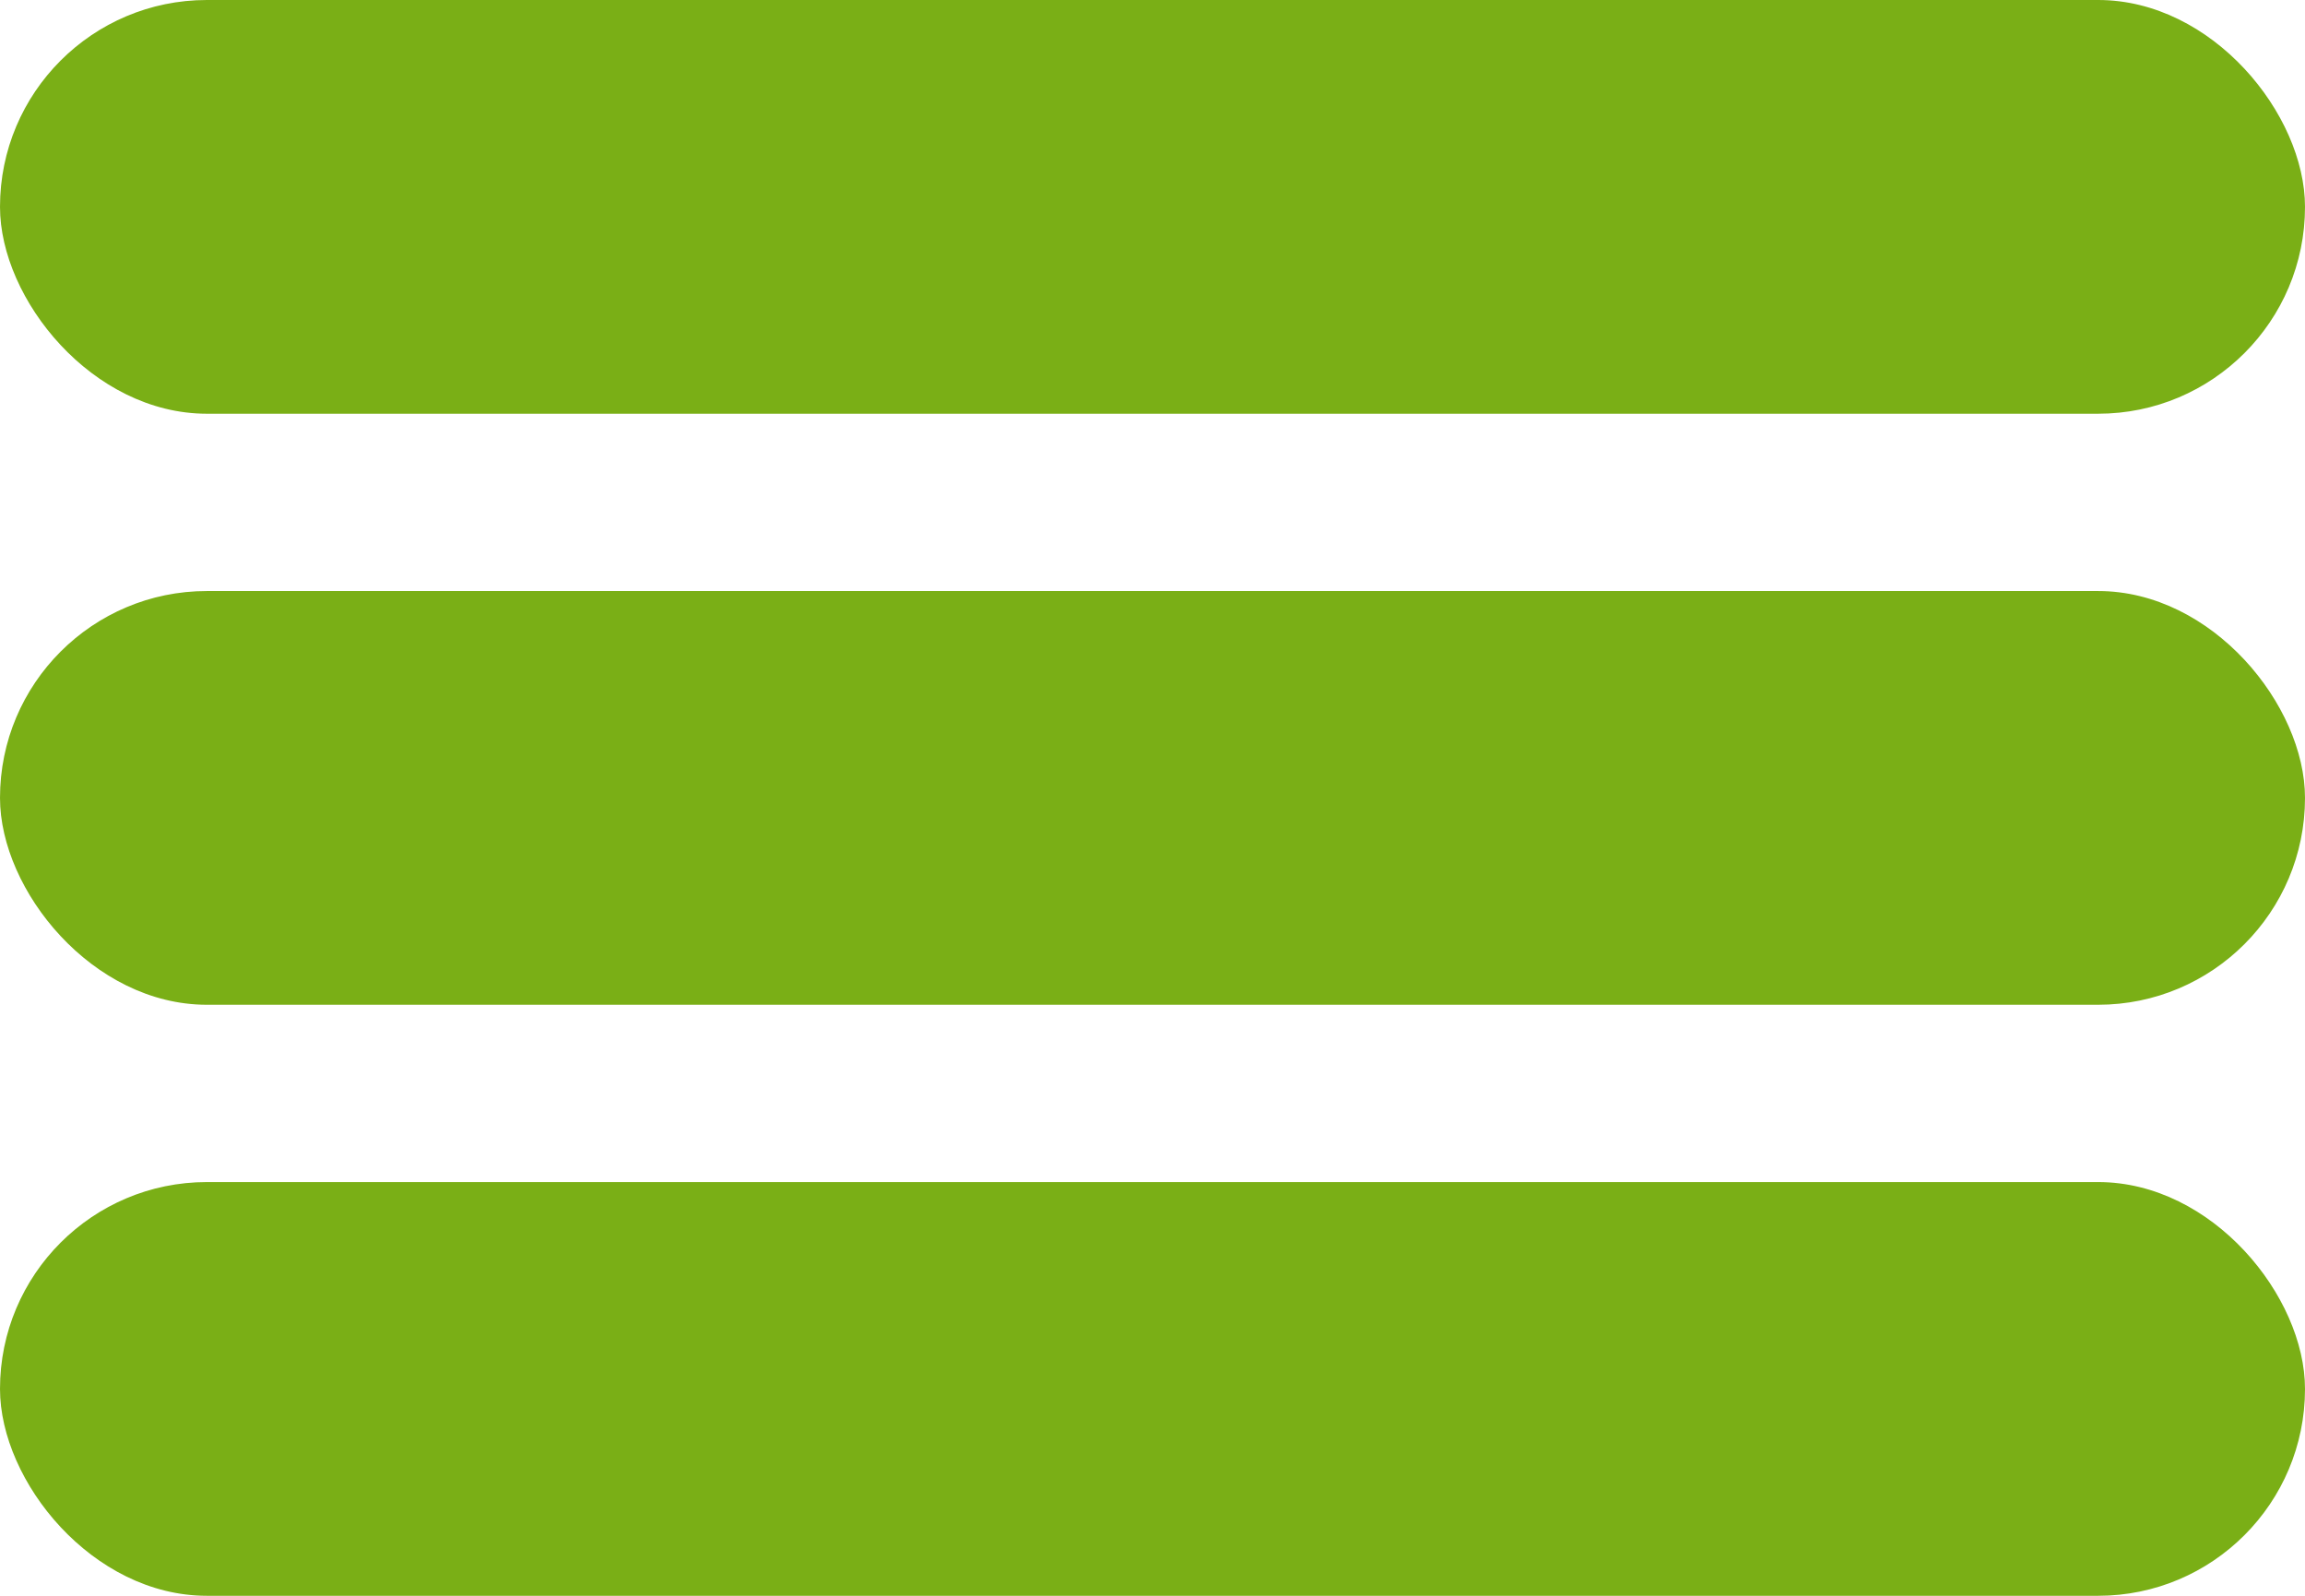
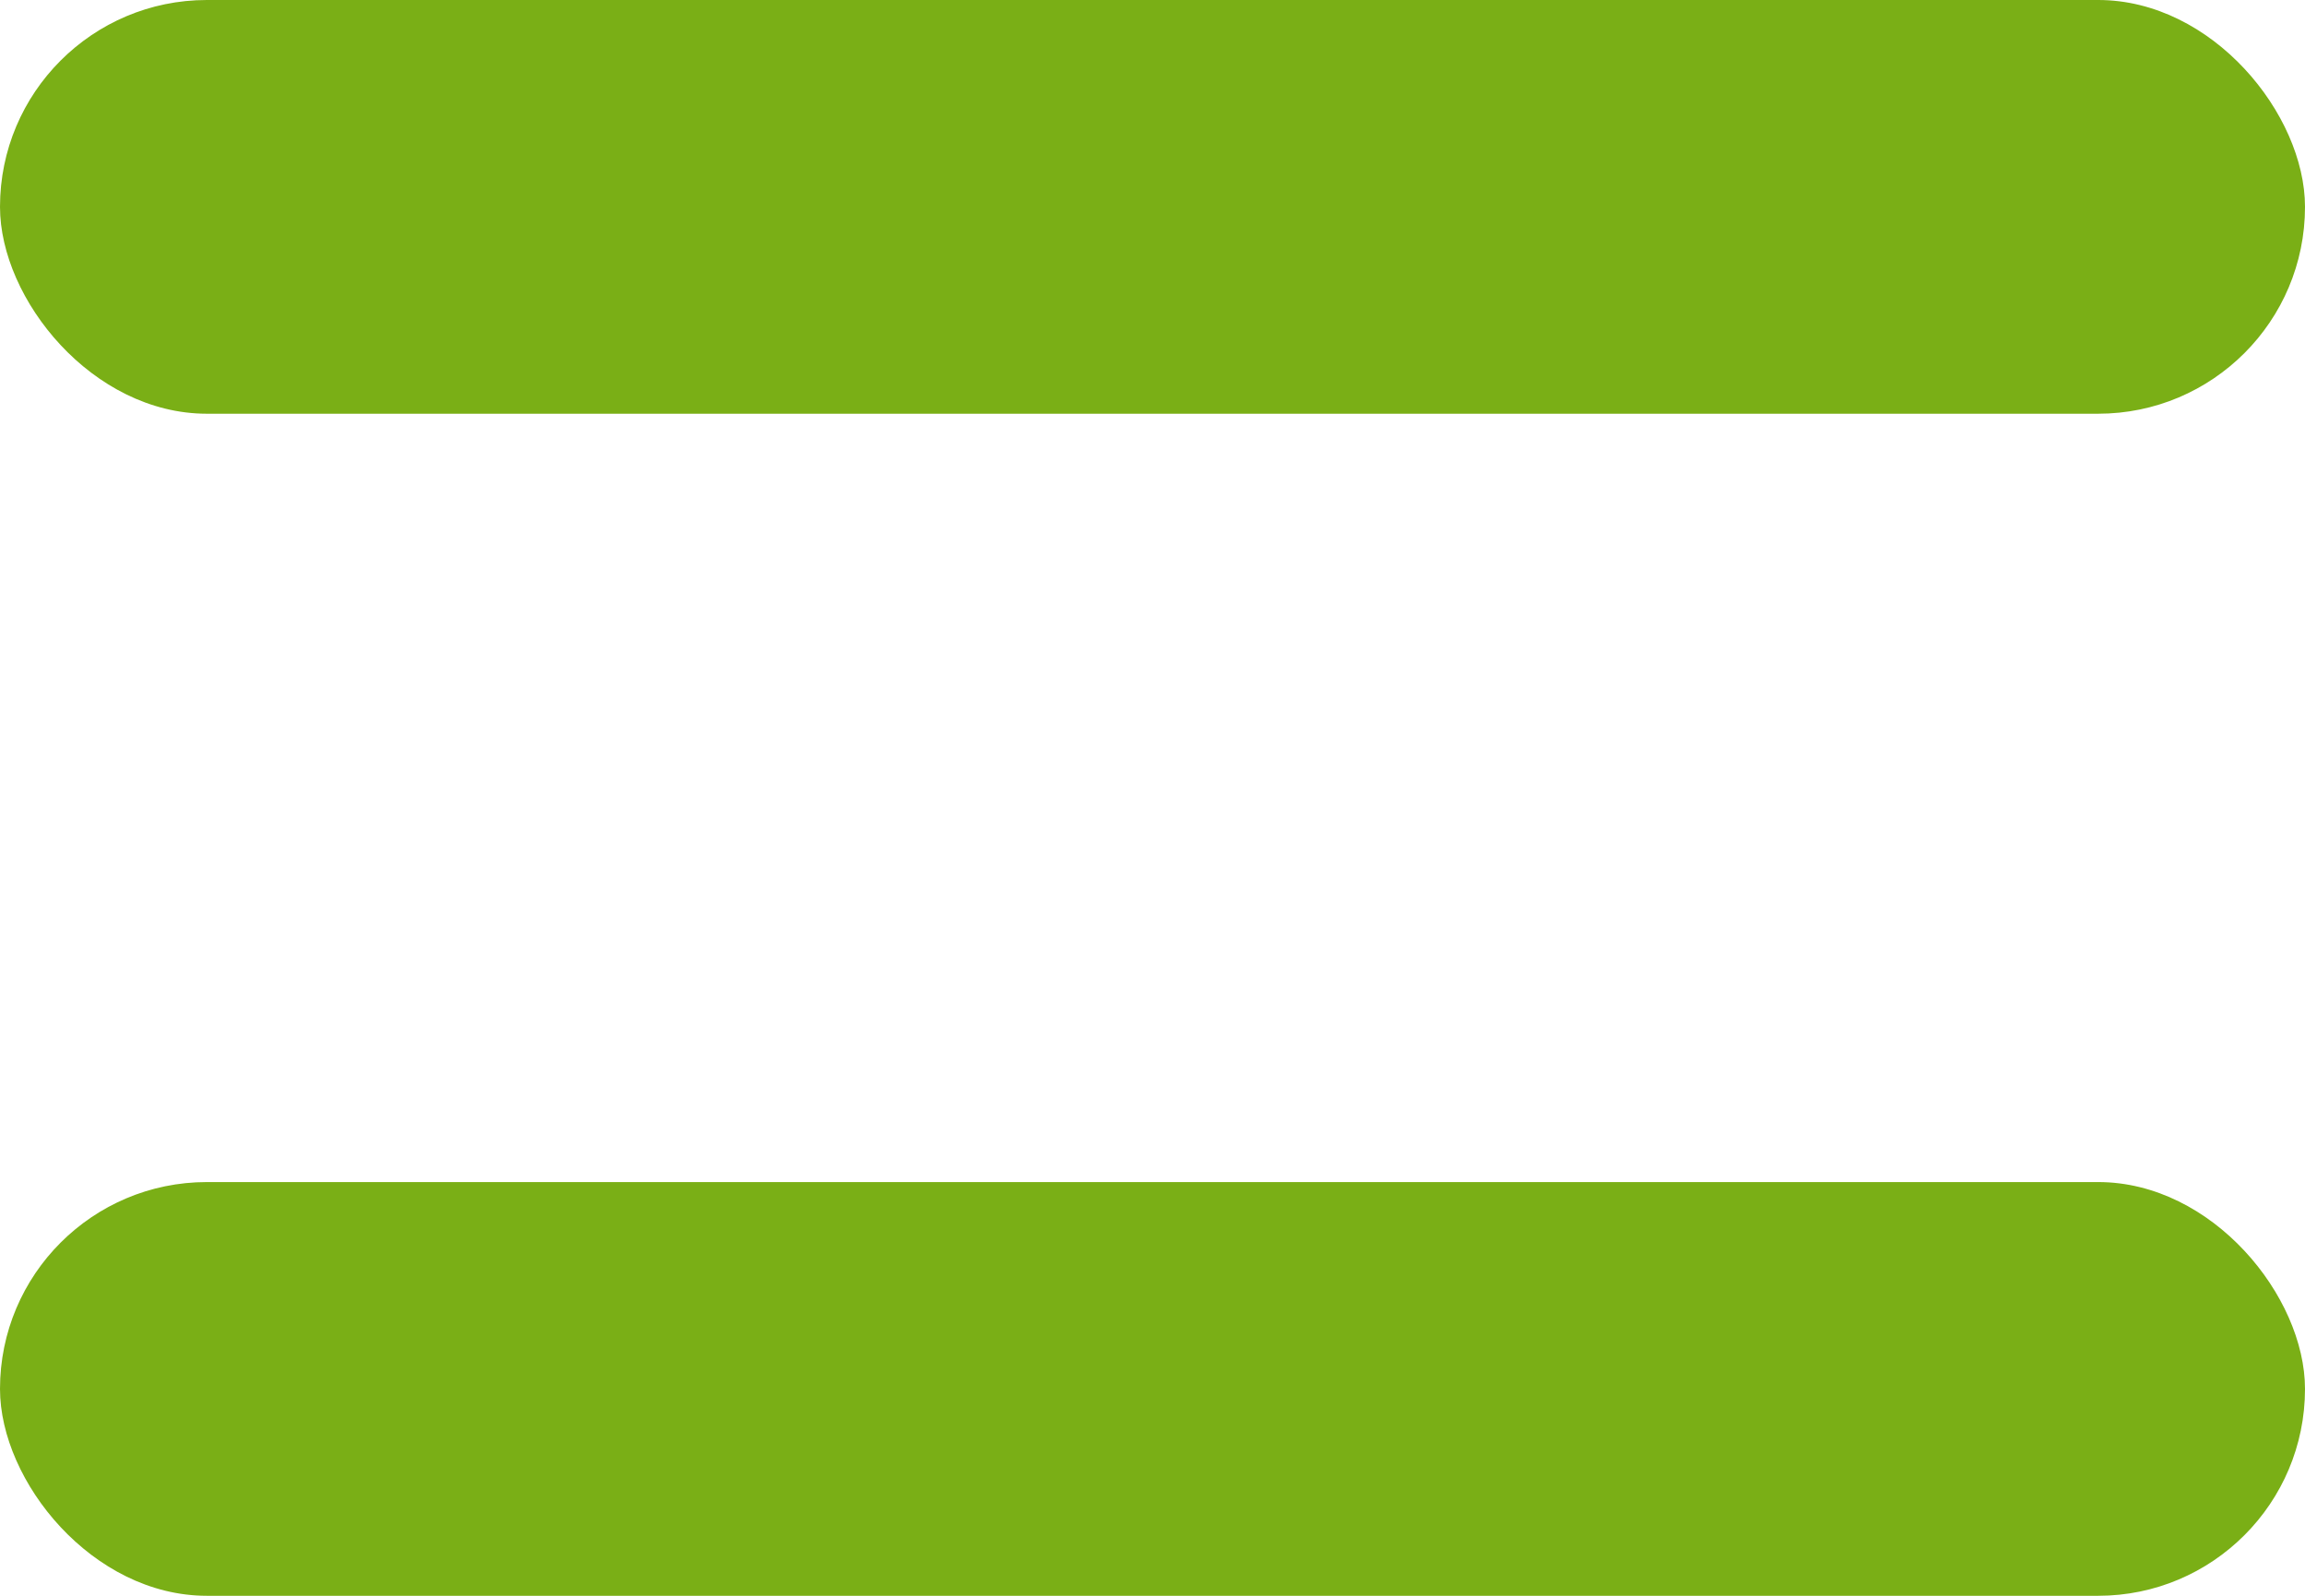
<svg xmlns="http://www.w3.org/2000/svg" width="39" height="27" viewBox="0 0 39 27">
  <g id="Group_927" data-name="Group 927" transform="translate(-10 -23)">
    <rect id="Rectangle_584" data-name="Rectangle 584" width="39" height="7" rx="3.5" transform="translate(10 23)" fill="#7aaf16" />
-     <rect id="Rectangle_585" data-name="Rectangle 585" width="39" height="7" rx="3.5" transform="translate(10 33)" fill="#7aaf16" />
    <rect id="Rectangle_586" data-name="Rectangle 586" width="39" height="7" rx="3.5" transform="translate(10 43)" fill="#7aaf16" />
  </g>
</svg>